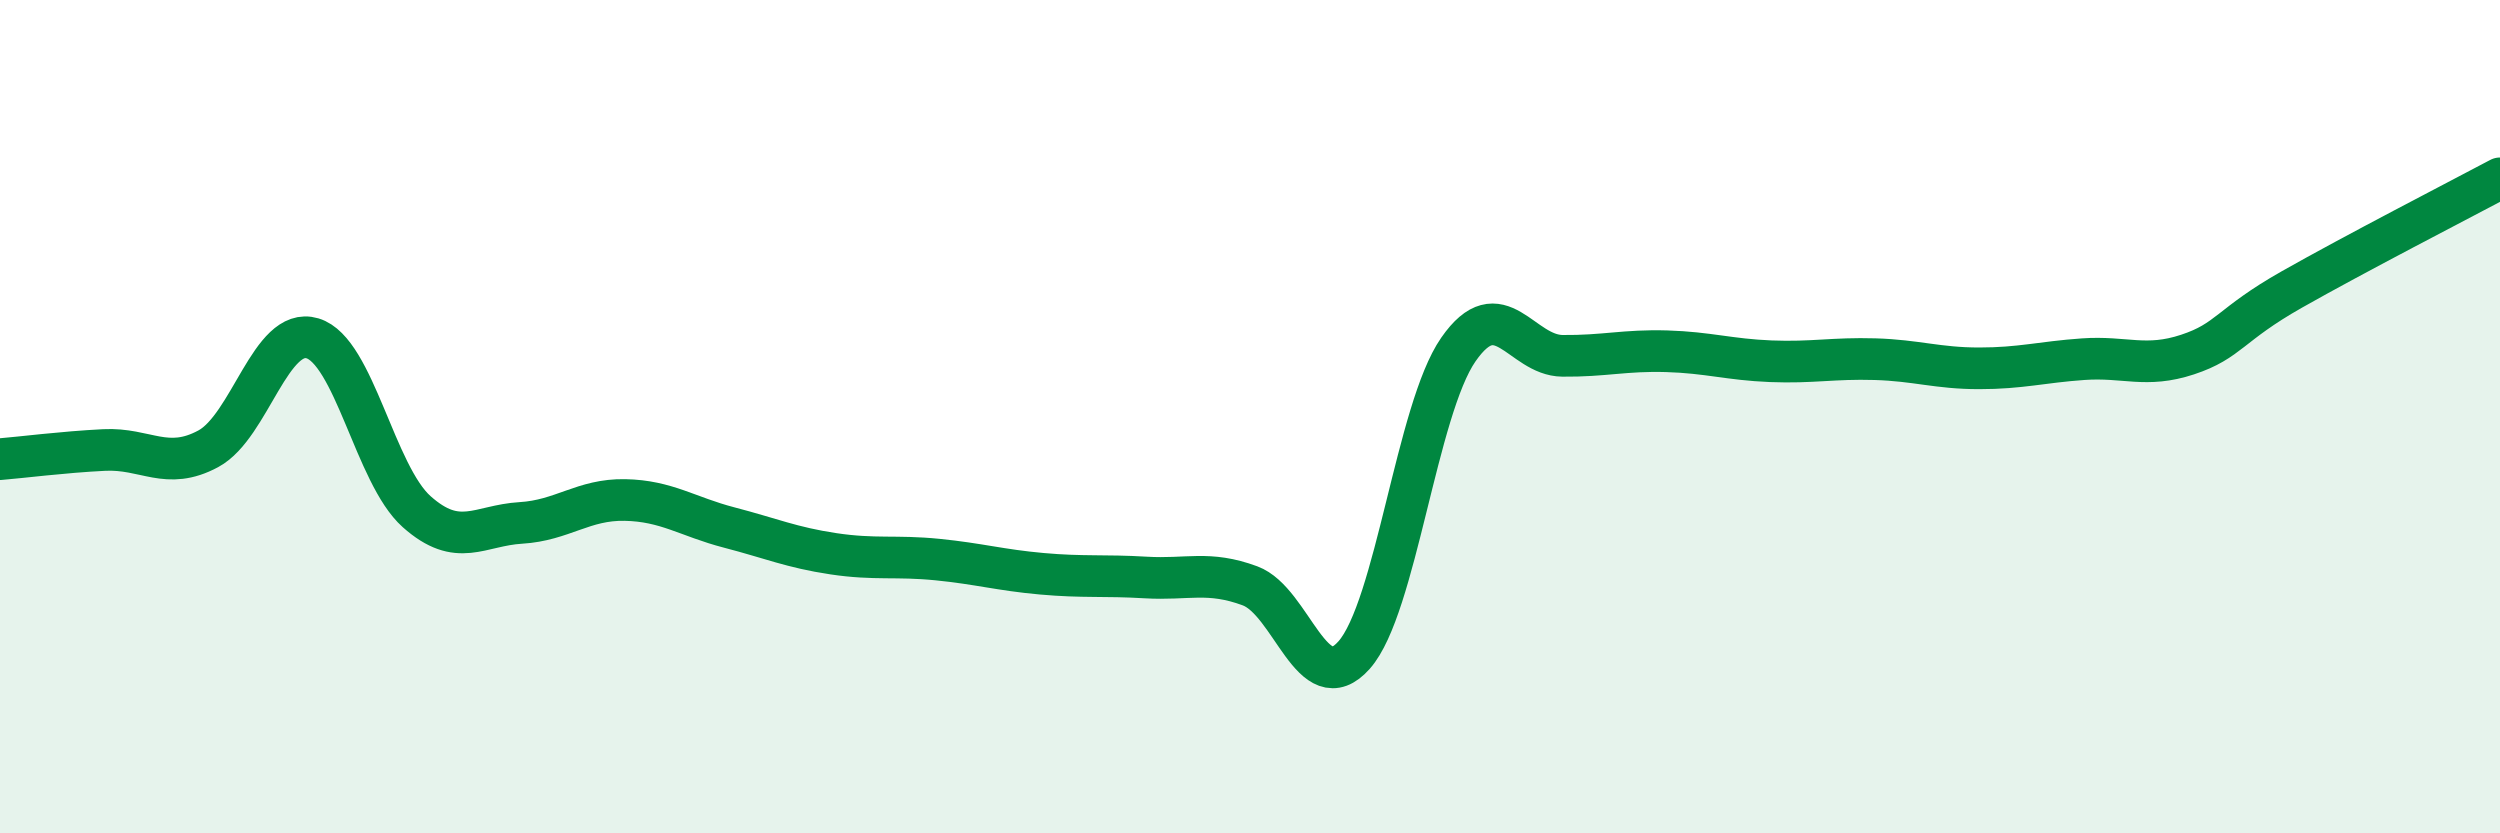
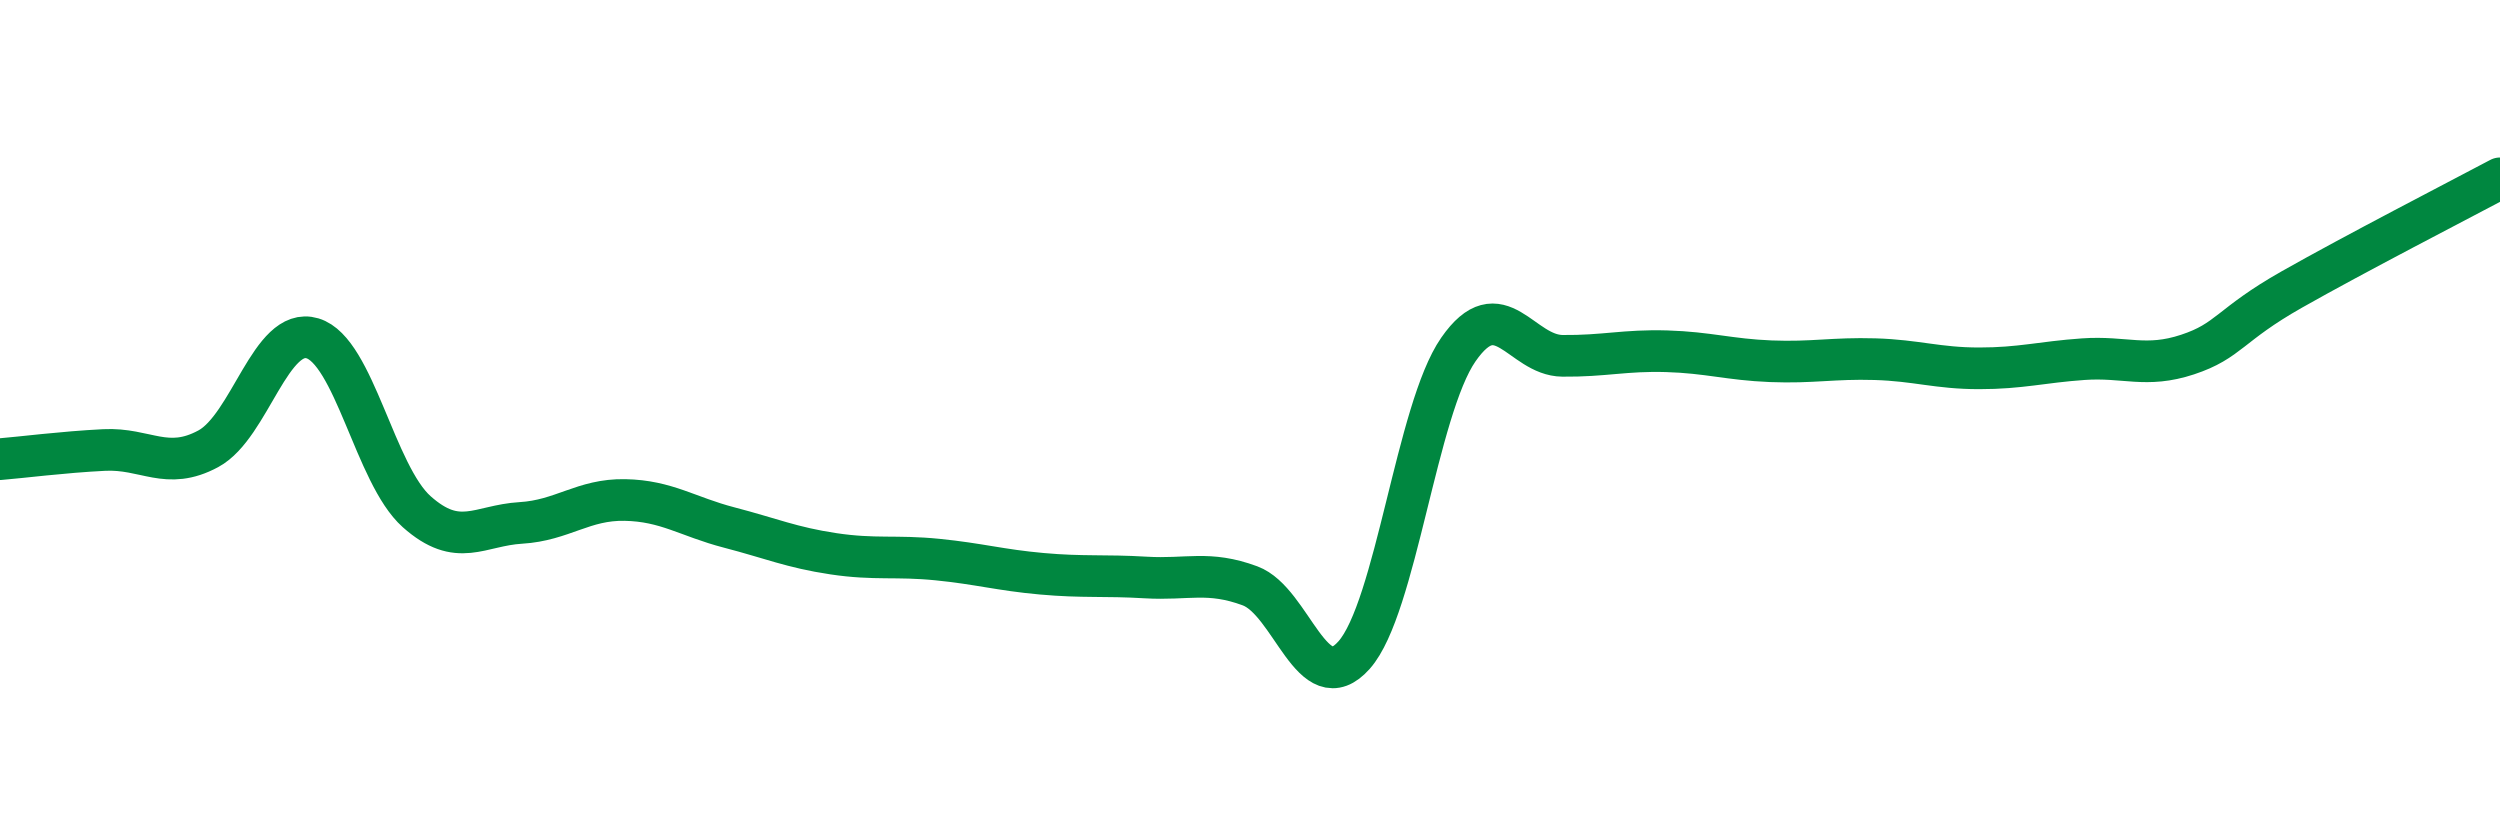
<svg xmlns="http://www.w3.org/2000/svg" width="60" height="20" viewBox="0 0 60 20">
-   <path d="M 0,11.02 C 0.5,10.98 1.5,10.85 2.5,10.8 C 3.5,10.75 4,11.31 5,10.77 C 6,10.23 6.5,7.82 7.5,8.12 C 8.5,8.42 9,11.39 10,12.28 C 11,13.17 11.5,12.61 12.5,12.55 C 13.5,12.49 14,11.98 15,12 C 16,12.02 16.5,12.4 17.5,12.66 C 18.5,12.92 19,13.14 20,13.29 C 21,13.44 21.5,13.33 22.5,13.43 C 23.5,13.53 24,13.68 25,13.77 C 26,13.86 26.5,13.8 27.5,13.86 C 28.5,13.92 29,13.69 30,14.06 C 31,14.43 31.5,16.85 32.5,15.72 C 33.5,14.59 34,9.83 35,8.39 C 36,6.95 36.5,8.53 37.5,8.54 C 38.5,8.55 39,8.4 40,8.43 C 41,8.46 41.5,8.63 42.5,8.67 C 43.5,8.71 44,8.59 45,8.62 C 46,8.65 46.5,8.84 47.5,8.84 C 48.5,8.84 49,8.69 50,8.62 C 51,8.55 51.5,8.84 52.5,8.51 C 53.5,8.18 53.5,7.8 55,6.95 C 56.5,6.1 59,4.81 60,4.28L60 20L0 20Z" fill="#008740" opacity="0.1" stroke-linecap="round" stroke-linejoin="round" />
  <path d="M 0,11.02 C 0.5,10.98 1.5,10.85 2.5,10.8 C 3.5,10.75 4,11.31 5,10.77 C 6,10.23 6.5,7.82 7.5,8.12 C 8.5,8.42 9,11.39 10,12.28 C 11,13.17 11.5,12.61 12.5,12.55 C 13.5,12.49 14,11.98 15,12 C 16,12.02 16.5,12.4 17.5,12.66 C 18.5,12.92 19,13.14 20,13.29 C 21,13.44 21.5,13.33 22.5,13.43 C 23.5,13.53 24,13.68 25,13.77 C 26,13.86 26.5,13.8 27.5,13.86 C 28.5,13.92 29,13.69 30,14.06 C 31,14.43 31.5,16.85 32.5,15.72 C 33.5,14.59 34,9.83 35,8.39 C 36,6.95 36.5,8.53 37.5,8.54 C 38.5,8.55 39,8.4 40,8.43 C 41,8.46 41.5,8.63 42.5,8.67 C 43.5,8.71 44,8.59 45,8.62 C 46,8.65 46.5,8.84 47.5,8.84 C 48.5,8.84 49,8.69 50,8.62 C 51,8.55 51.5,8.84 52.5,8.51 C 53.5,8.18 53.5,7.8 55,6.95 C 56.5,6.1 59,4.81 60,4.28" stroke="#008740" stroke-width="1" fill="none" stroke-linecap="round" stroke-linejoin="round" />
</svg>